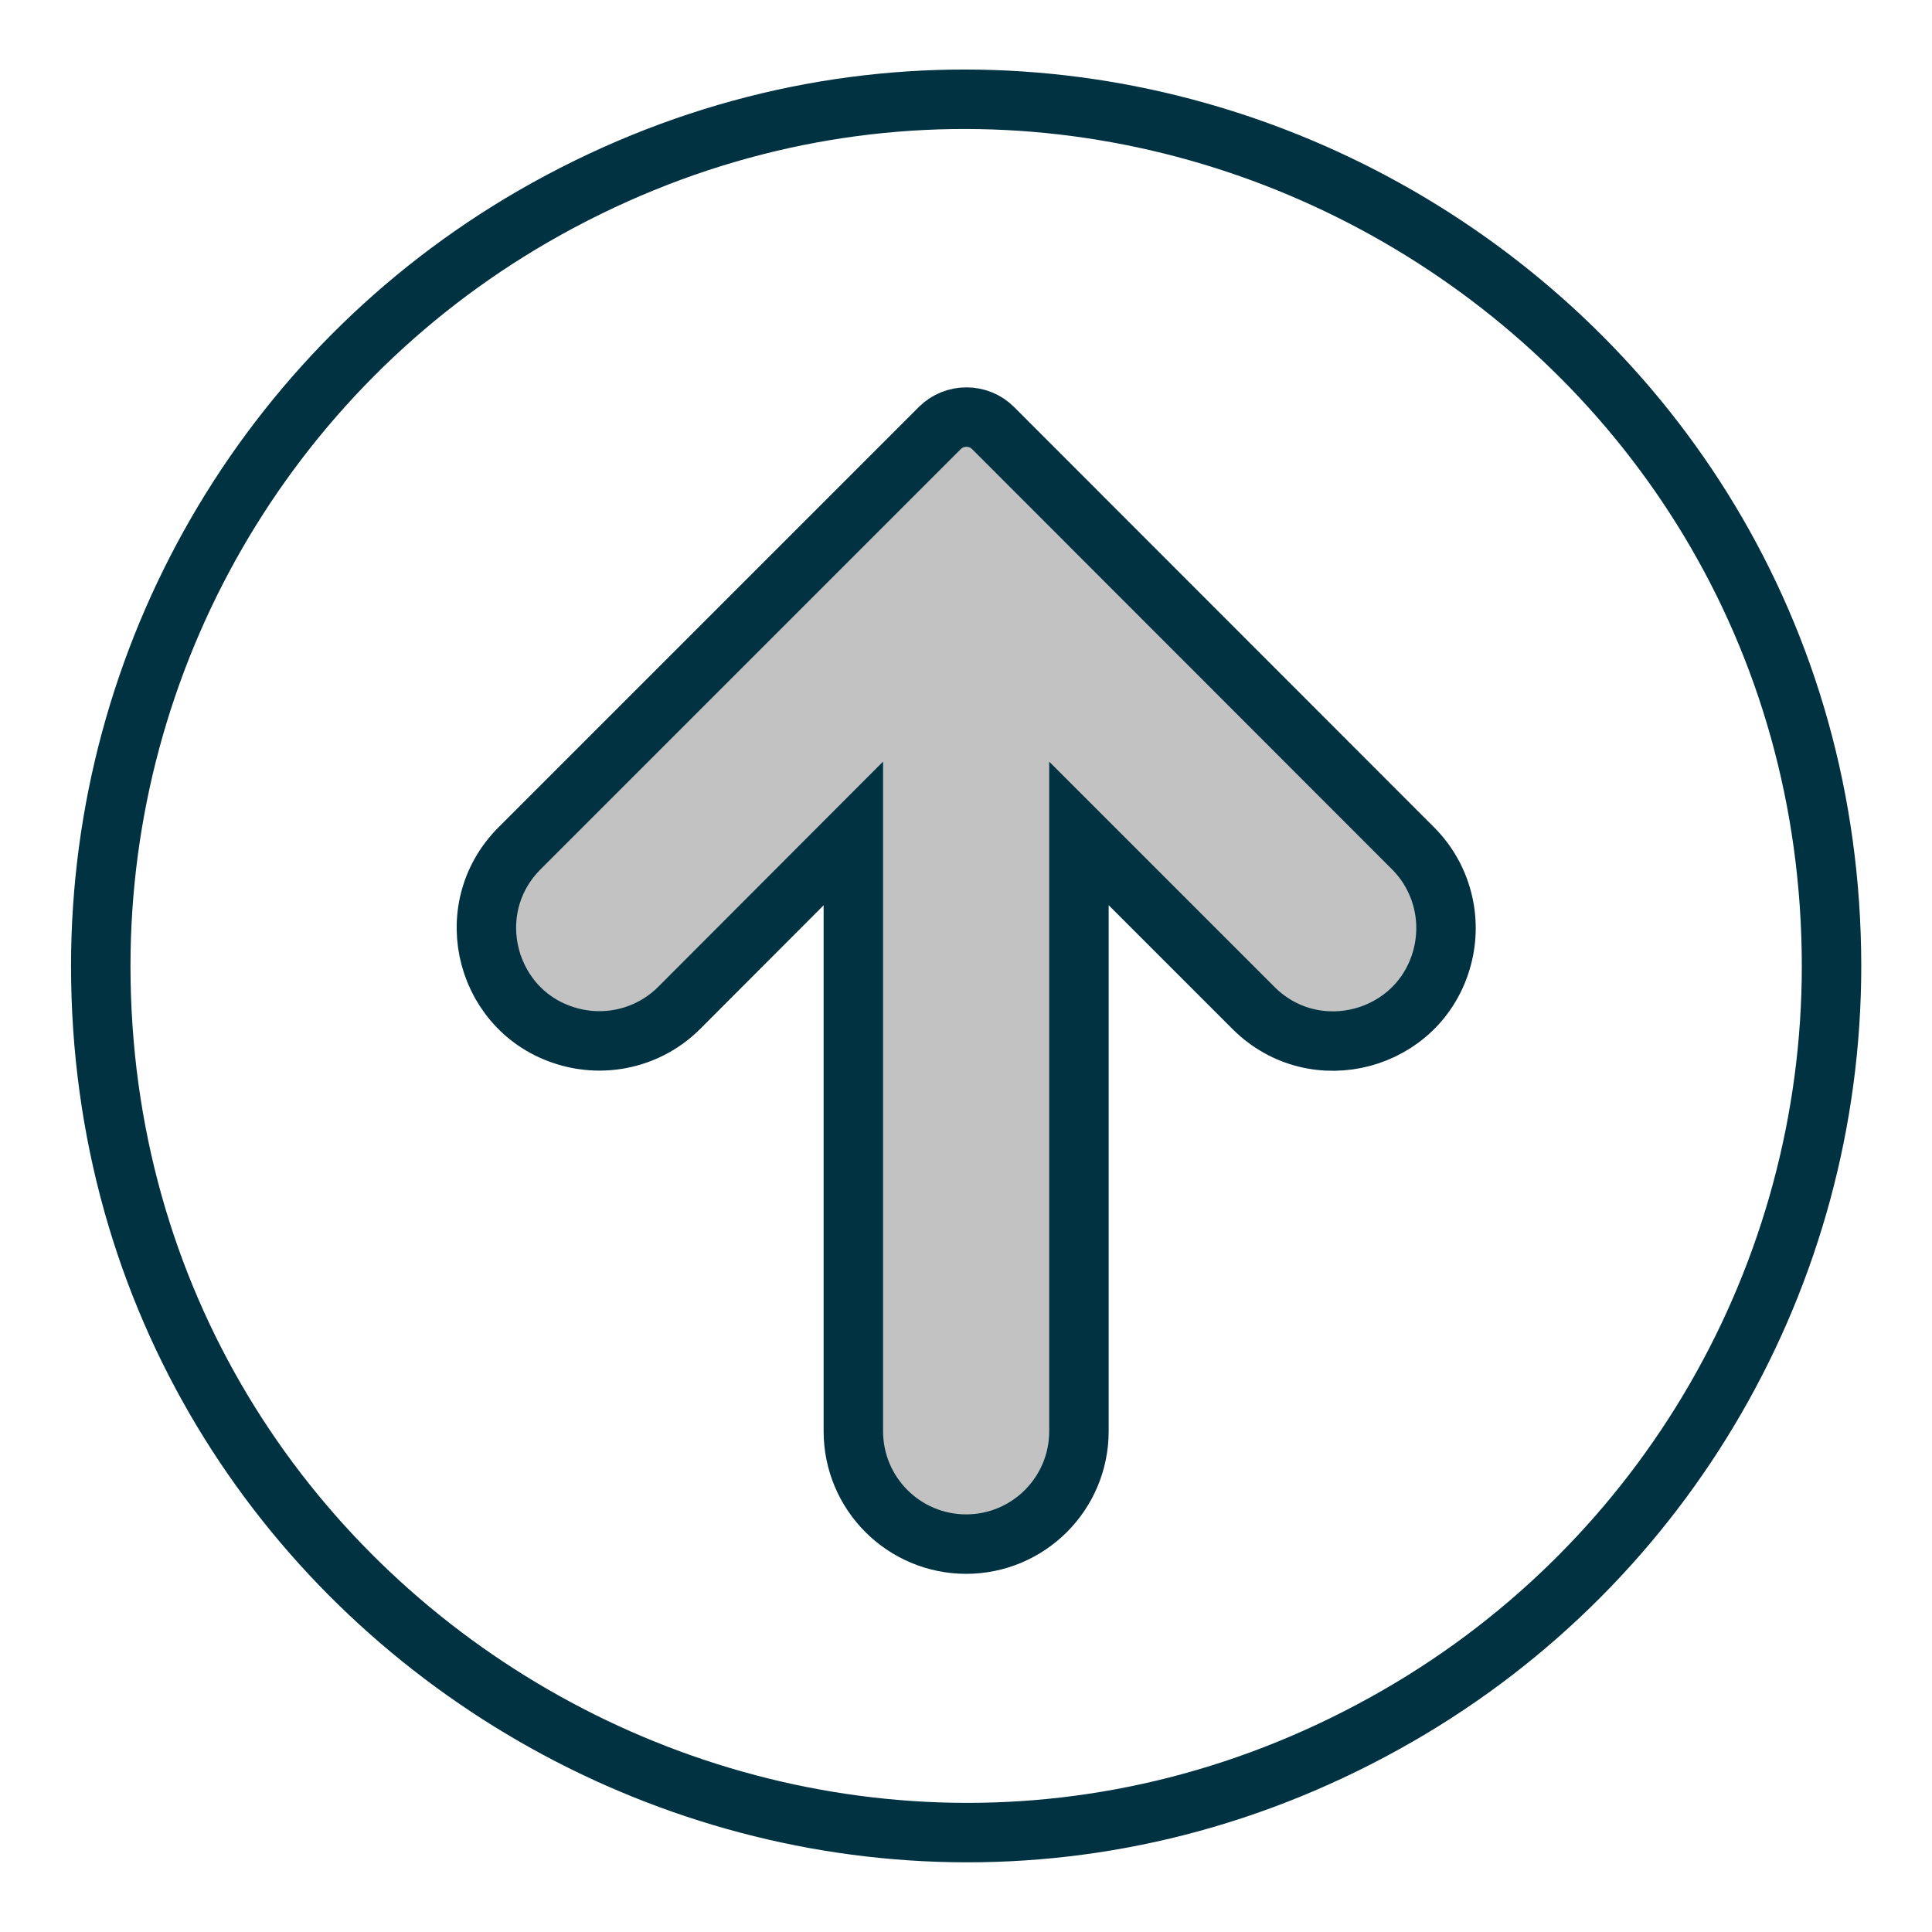
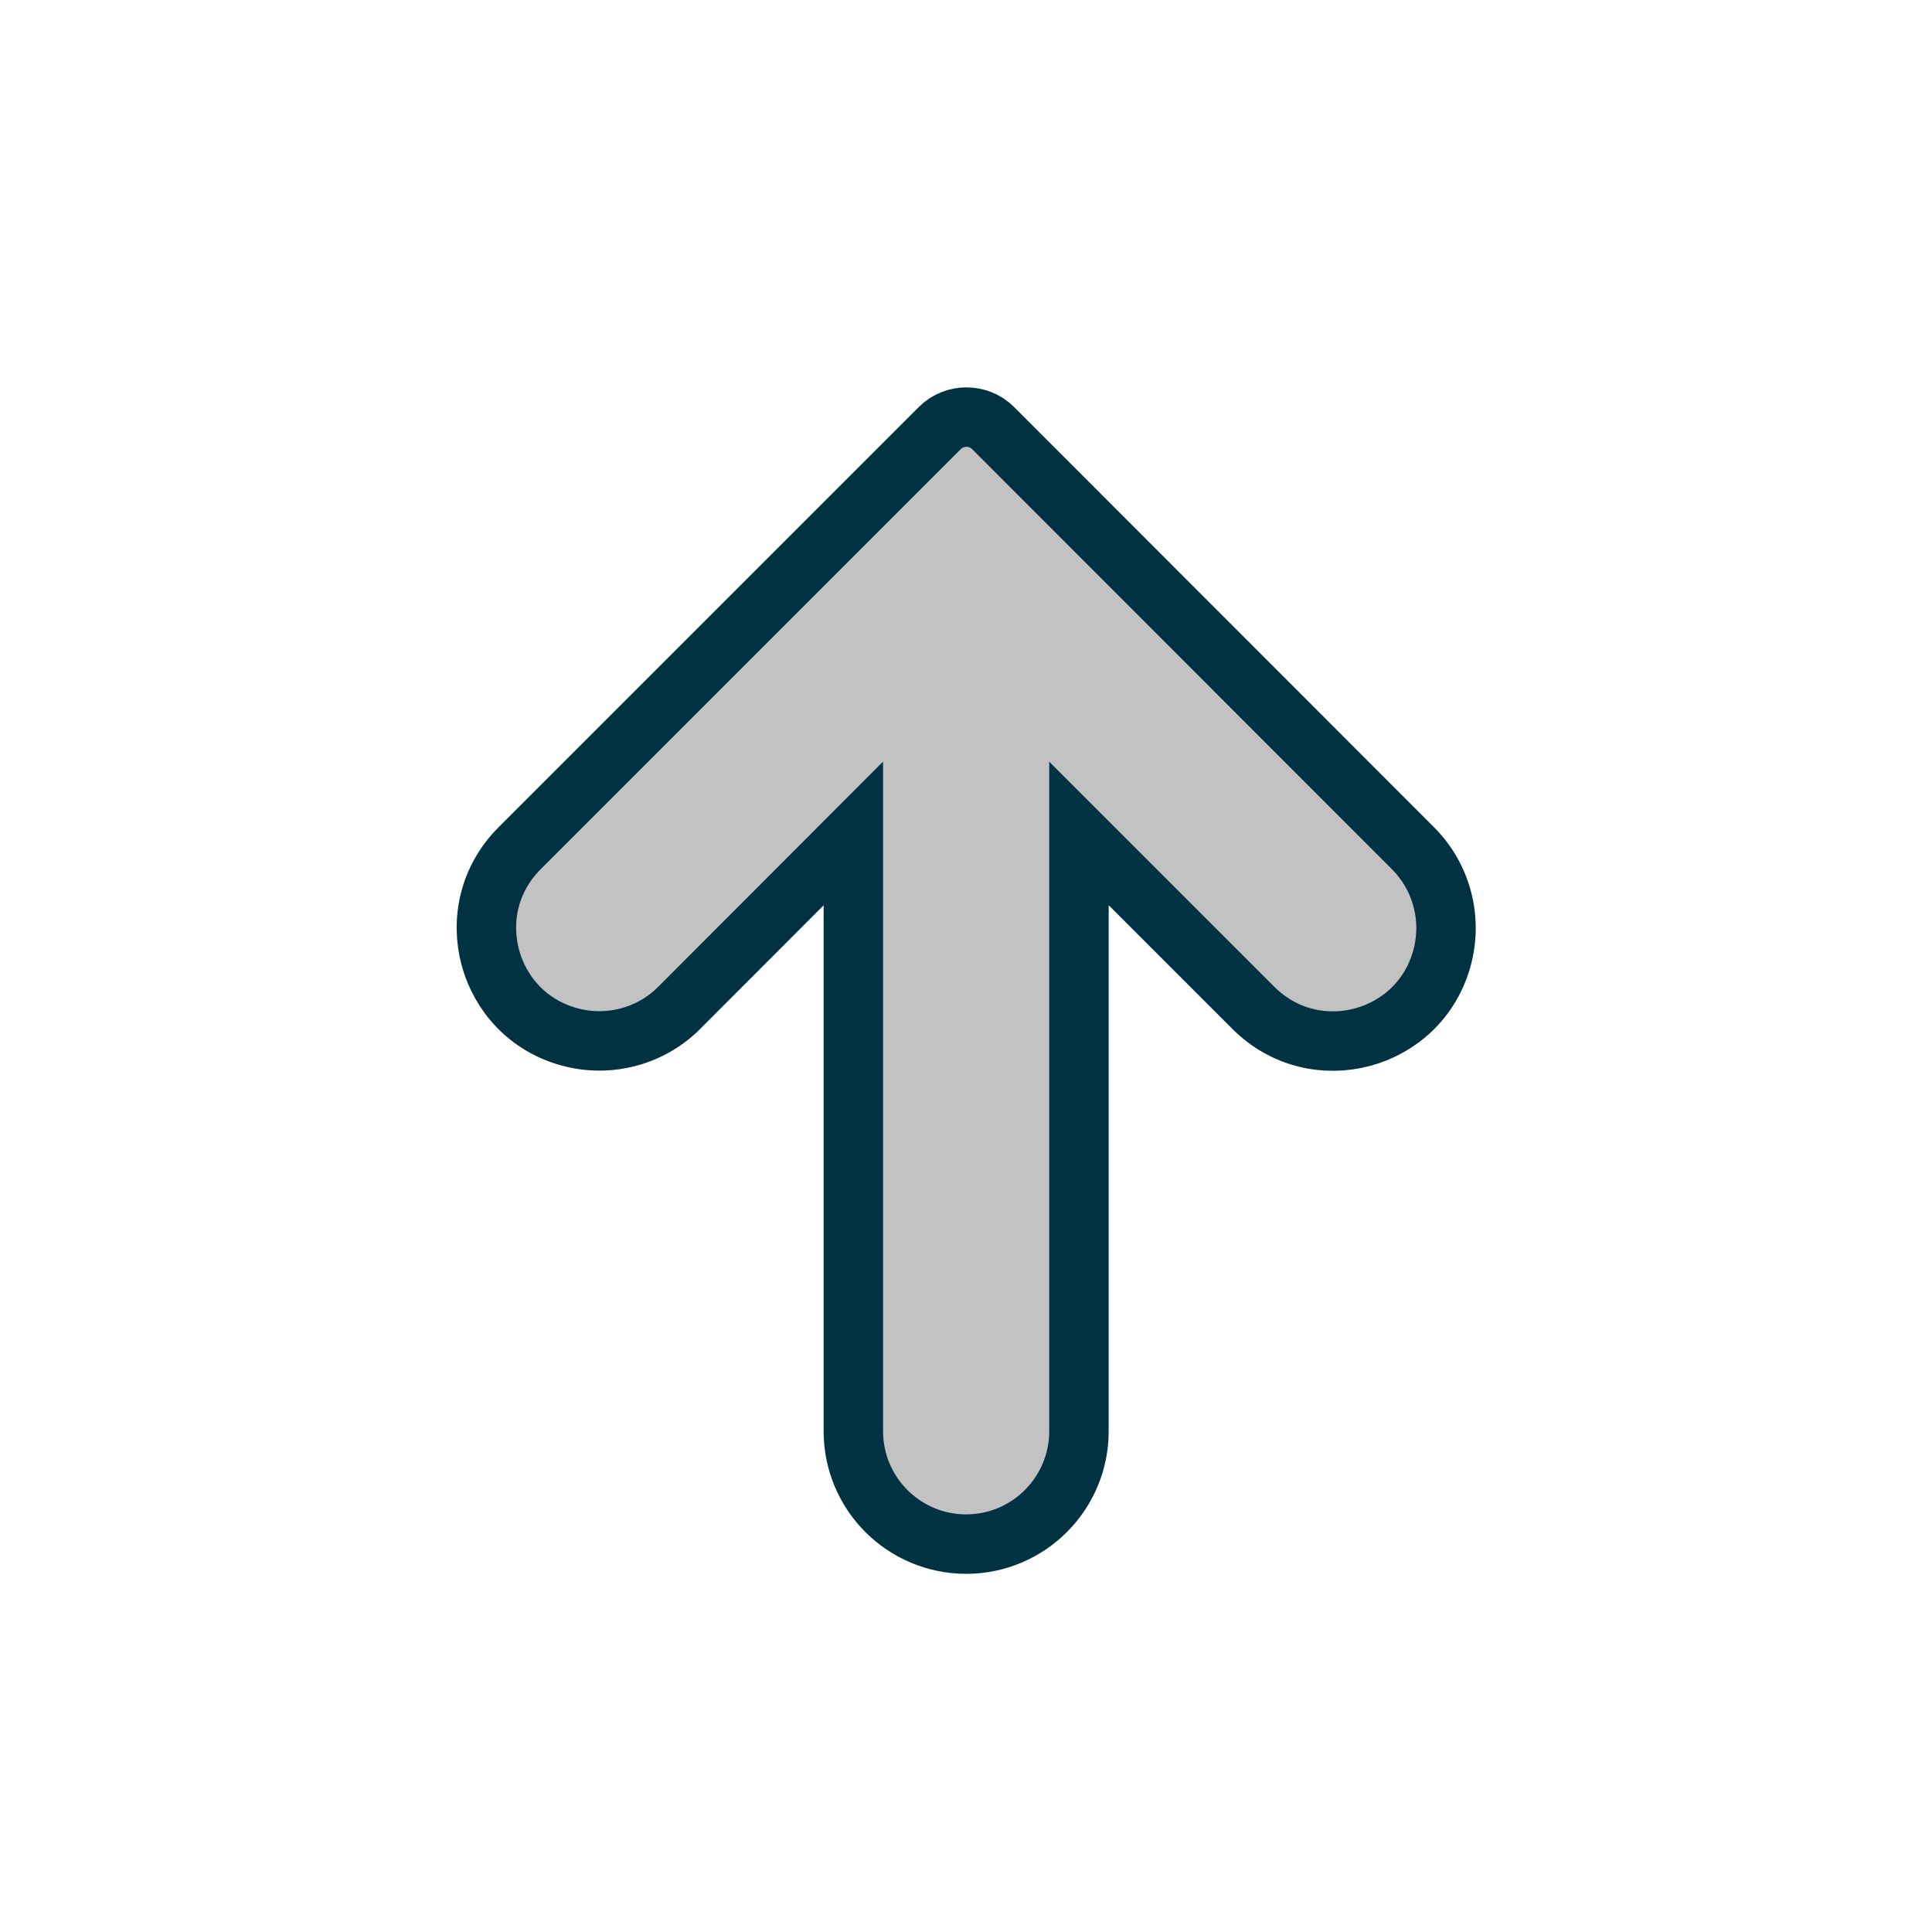
<svg xmlns="http://www.w3.org/2000/svg" id="Layer_1" data-name="Layer 1" viewBox="0 0 65 65">
  <defs>
    <style>
      .cls-1 {
        fill: #c2c2c2;
        stroke-miterlimit: 10;
      }

      .cls-1, .cls-2 {
        stroke: #003241;
        stroke-width: 2px;
      }

      .cls-2 {
        fill: none;
        stroke-linecap: round;
        stroke-linejoin: round;
      }
    </style>
  </defs>
-   <path class="cls-2" d="m3.39,32.5c0,22.41,24.26,36.42,43.67,25.21,9.01-5.2,14.56-14.81,14.56-25.21C61.61,10.09,37.35-3.92,17.94,7.28,8.93,12.49,3.39,22.1,3.39,32.5Z" />
  <path class="cls-1" d="m32.5,51.95c2.1,0,3.8-1.7,3.8-3.8v-20.11l5.87,5.87c2.07,2.07,5.6,1.12,6.35-1.7.35-1.31-.02-2.71-.98-3.67l-14.13-14.14c-.49-.49-1.3-.49-1.79,0l-14.14,14.14c-2.07,2.07-1.12,5.6,1.7,6.35,1.31.35,2.71-.02,3.67-.98l5.86-5.87v20.11c0,2.1,1.7,3.8,3.8,3.8Z" />
</svg>